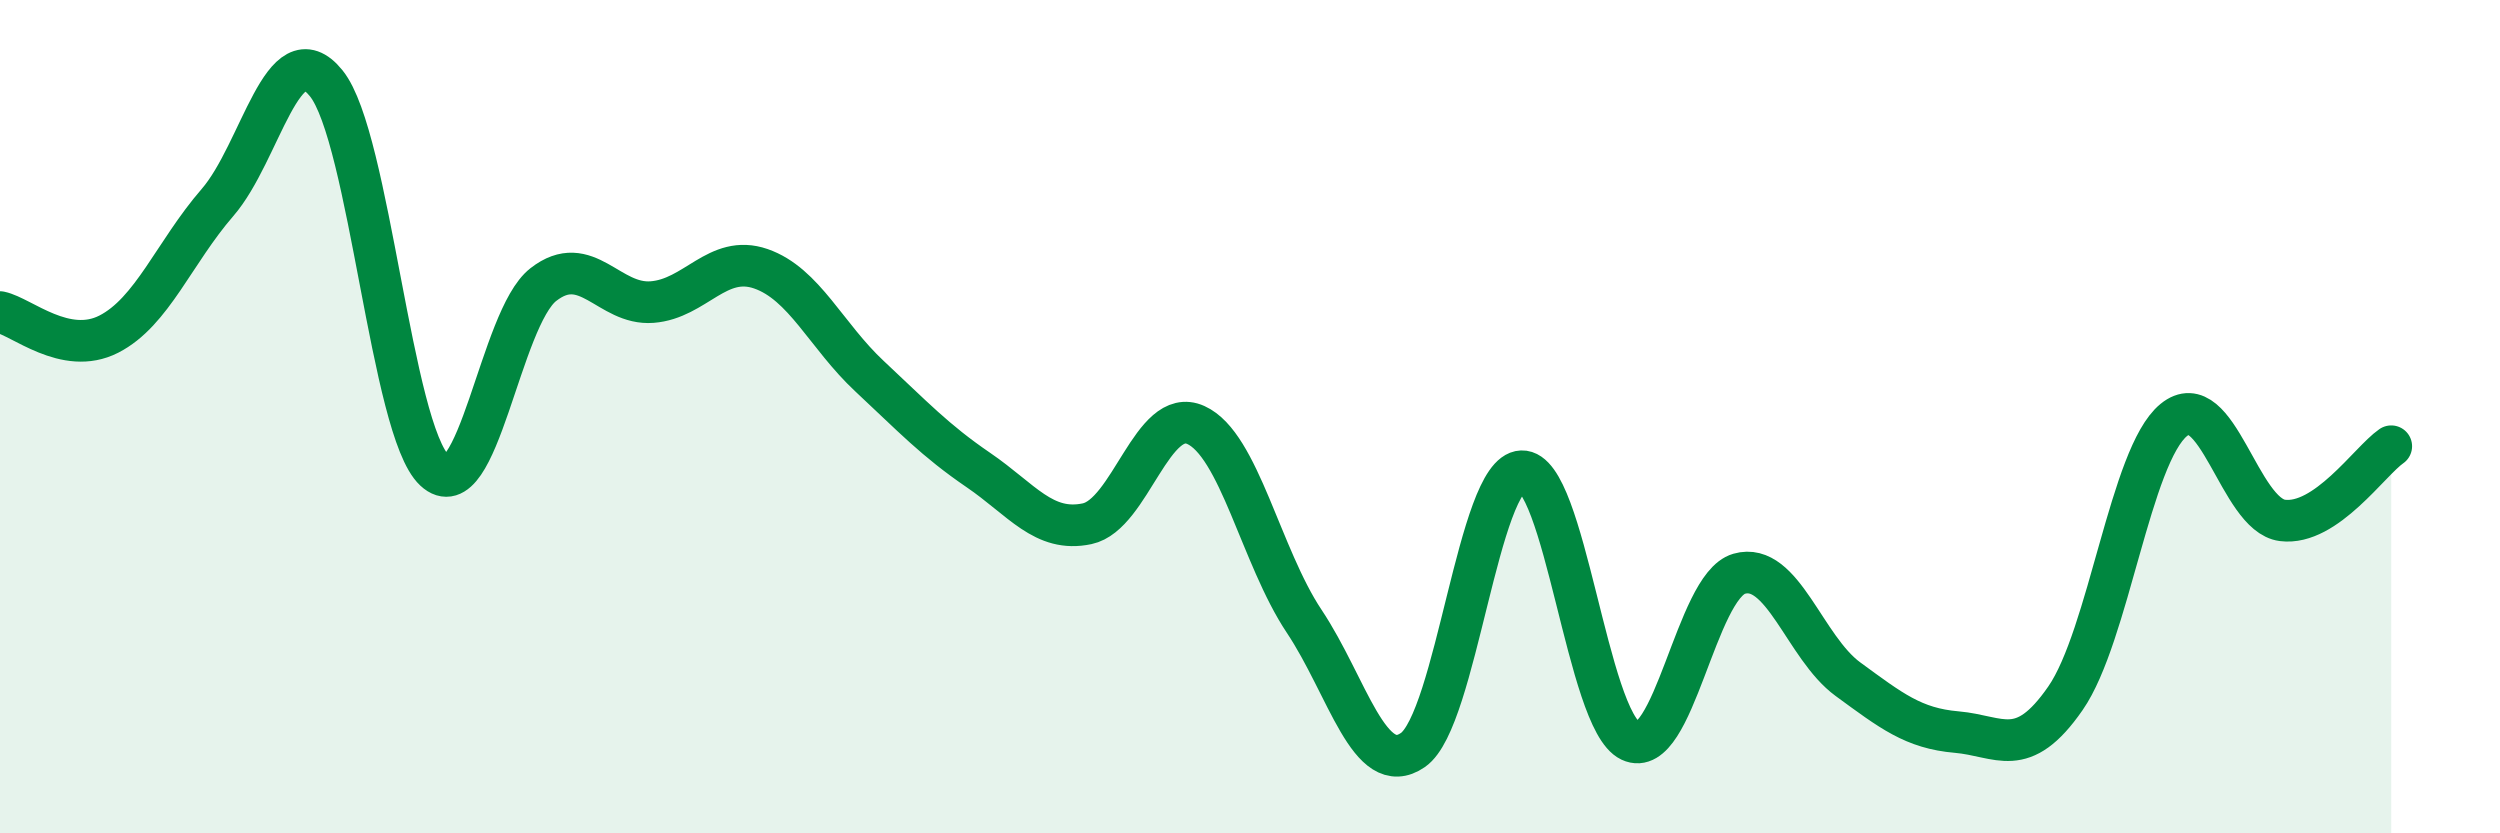
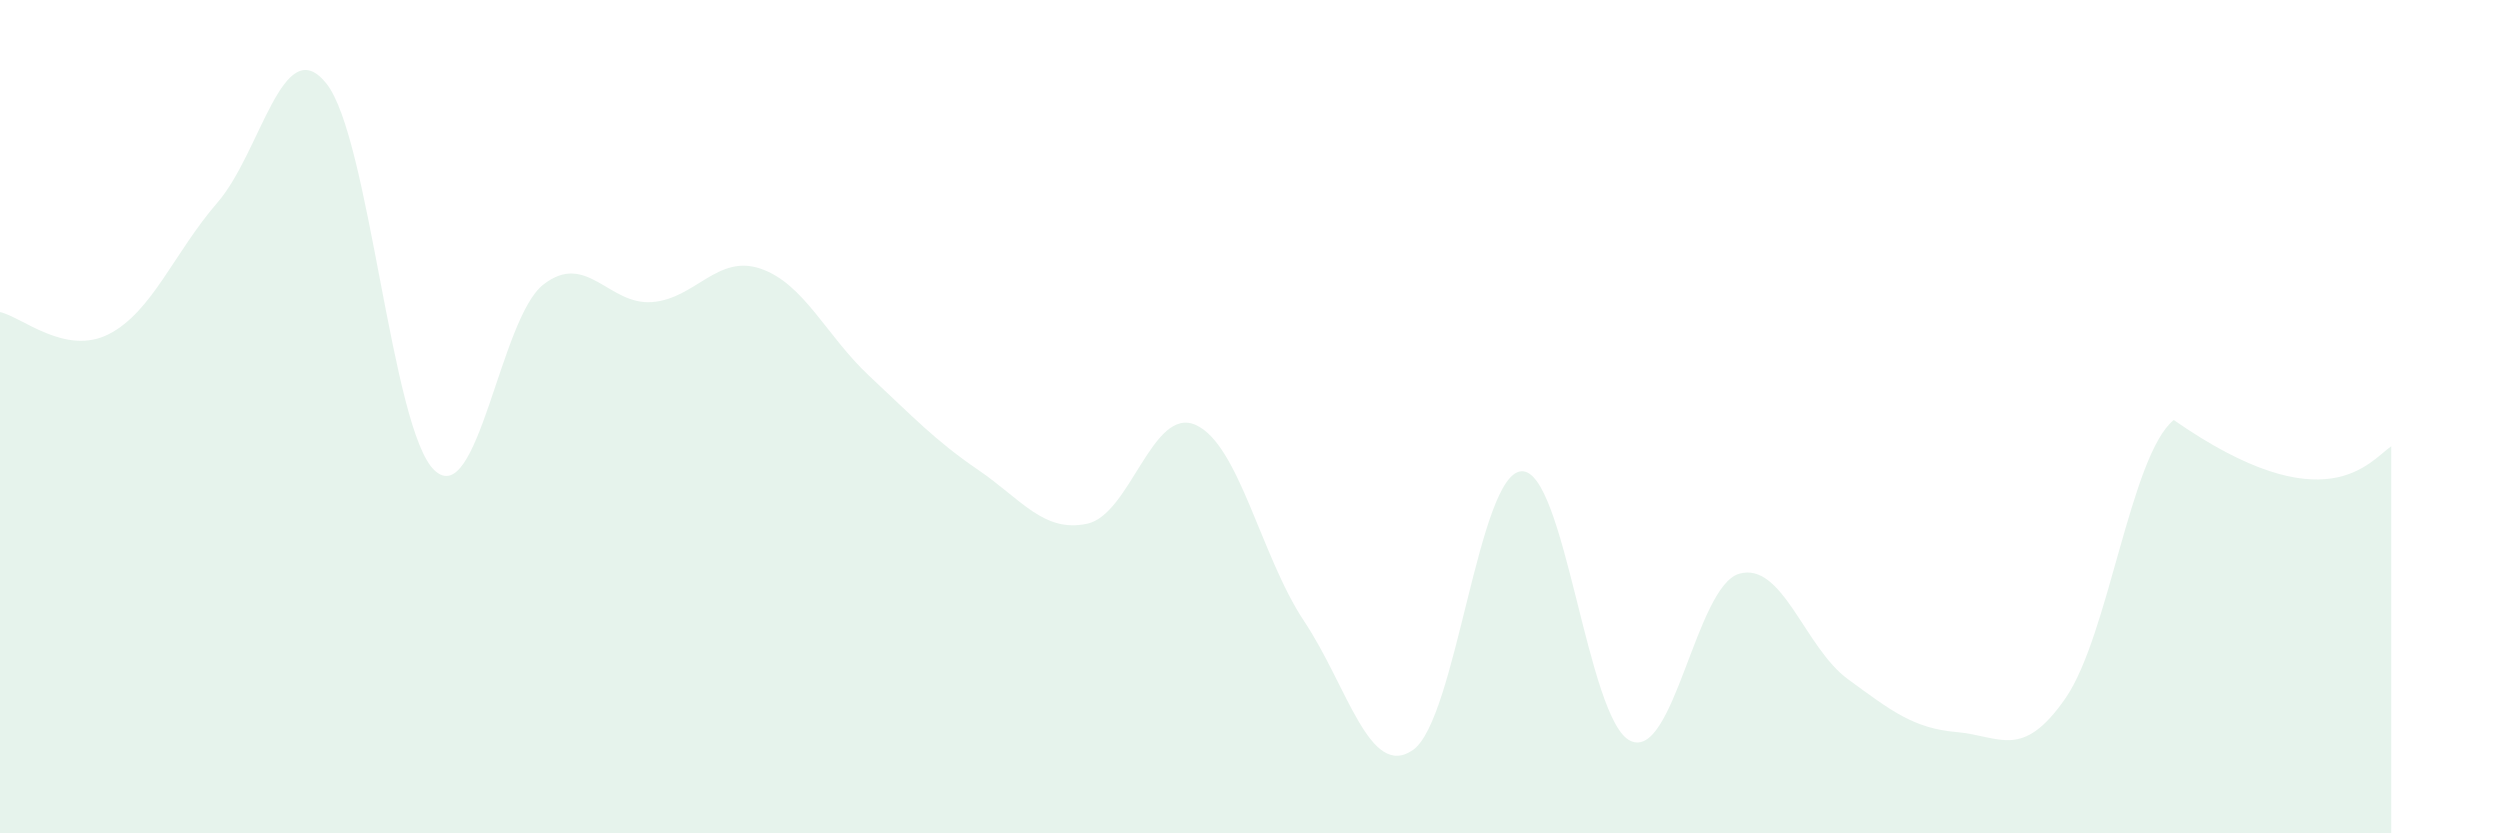
<svg xmlns="http://www.w3.org/2000/svg" width="60" height="20" viewBox="0 0 60 20">
-   <path d="M 0,7.49 C 0.52,7.6 1.57,8.55 2.61,8.02 C 3.65,7.49 4.18,6.06 5.22,4.86 C 6.26,3.66 6.79,0.71 7.83,2 C 8.87,3.29 9.39,10.32 10.43,11.29 C 11.47,12.26 12,7.64 13.04,6.83 C 14.08,6.02 14.61,7.33 15.65,7.25 C 16.69,7.17 17.22,6.09 18.26,6.45 C 19.3,6.81 19.83,8.06 20.87,9.03 C 21.91,10 22.44,10.57 23.48,11.28 C 24.52,11.99 25.05,12.79 26.09,12.57 C 27.13,12.35 27.66,9.73 28.7,10.2 C 29.74,10.67 30.26,13.35 31.3,14.91 C 32.34,16.47 32.87,18.72 33.91,18 C 34.95,17.28 35.48,11.35 36.52,11.31 C 37.56,11.27 38.09,17.29 39.13,17.78 C 40.17,18.27 40.7,14.07 41.74,13.77 C 42.78,13.47 43.31,15.54 44.35,16.3 C 45.39,17.06 45.92,17.48 46.96,17.57 C 48,17.66 48.53,18.26 49.57,16.76 C 50.61,15.26 51.13,10.93 52.17,10.08 C 53.21,9.23 53.74,12.36 54.78,12.49 C 55.82,12.62 56.87,11.07 57.39,10.71L57.39 20L0 20Z" fill="#008740" opacity="0.1" stroke-linecap="round" stroke-linejoin="round" />
-   <path d="M 0,7.49 C 0.52,7.6 1.57,8.55 2.61,8.02 C 3.65,7.49 4.18,6.06 5.22,4.86 C 6.26,3.66 6.79,0.71 7.83,2 C 8.87,3.29 9.39,10.32 10.43,11.29 C 11.47,12.26 12,7.64 13.04,6.83 C 14.08,6.02 14.61,7.33 15.65,7.25 C 16.69,7.17 17.22,6.09 18.26,6.45 C 19.3,6.81 19.83,8.06 20.87,9.03 C 21.91,10 22.44,10.57 23.48,11.28 C 24.52,11.99 25.05,12.79 26.09,12.57 C 27.13,12.35 27.66,9.73 28.7,10.2 C 29.74,10.67 30.26,13.35 31.3,14.91 C 32.34,16.47 32.87,18.72 33.91,18 C 34.95,17.28 35.48,11.35 36.52,11.31 C 37.56,11.27 38.09,17.29 39.13,17.78 C 40.17,18.27 40.7,14.07 41.74,13.77 C 42.78,13.47 43.31,15.54 44.35,16.3 C 45.39,17.06 45.92,17.48 46.96,17.57 C 48,17.66 48.53,18.26 49.57,16.76 C 50.61,15.26 51.13,10.93 52.17,10.08 C 53.21,9.23 53.74,12.36 54.78,12.49 C 55.82,12.62 56.87,11.07 57.39,10.71" stroke="#008740" stroke-width="1" fill="none" stroke-linecap="round" stroke-linejoin="round" />
+   <path d="M 0,7.49 C 0.52,7.6 1.57,8.55 2.61,8.02 C 3.65,7.49 4.18,6.06 5.22,4.86 C 6.26,3.66 6.79,0.71 7.83,2 C 8.87,3.29 9.39,10.32 10.43,11.29 C 11.47,12.26 12,7.64 13.04,6.83 C 14.08,6.02 14.61,7.33 15.65,7.25 C 16.69,7.17 17.22,6.09 18.26,6.45 C 19.3,6.81 19.83,8.06 20.87,9.03 C 21.91,10 22.44,10.57 23.48,11.28 C 24.52,11.99 25.05,12.79 26.09,12.57 C 27.13,12.35 27.66,9.73 28.7,10.2 C 29.74,10.67 30.26,13.35 31.3,14.91 C 32.34,16.47 32.87,18.72 33.91,18 C 34.95,17.28 35.48,11.35 36.52,11.31 C 37.56,11.27 38.09,17.29 39.13,17.78 C 40.17,18.27 40.7,14.07 41.74,13.77 C 42.78,13.47 43.31,15.54 44.35,16.3 C 45.39,17.06 45.92,17.48 46.96,17.57 C 48,17.66 48.53,18.26 49.57,16.76 C 50.61,15.26 51.13,10.93 52.17,10.08 C 55.82,12.62 56.87,11.07 57.39,10.71L57.39 20L0 20Z" fill="#008740" opacity="0.1" stroke-linecap="round" stroke-linejoin="round" />
</svg>